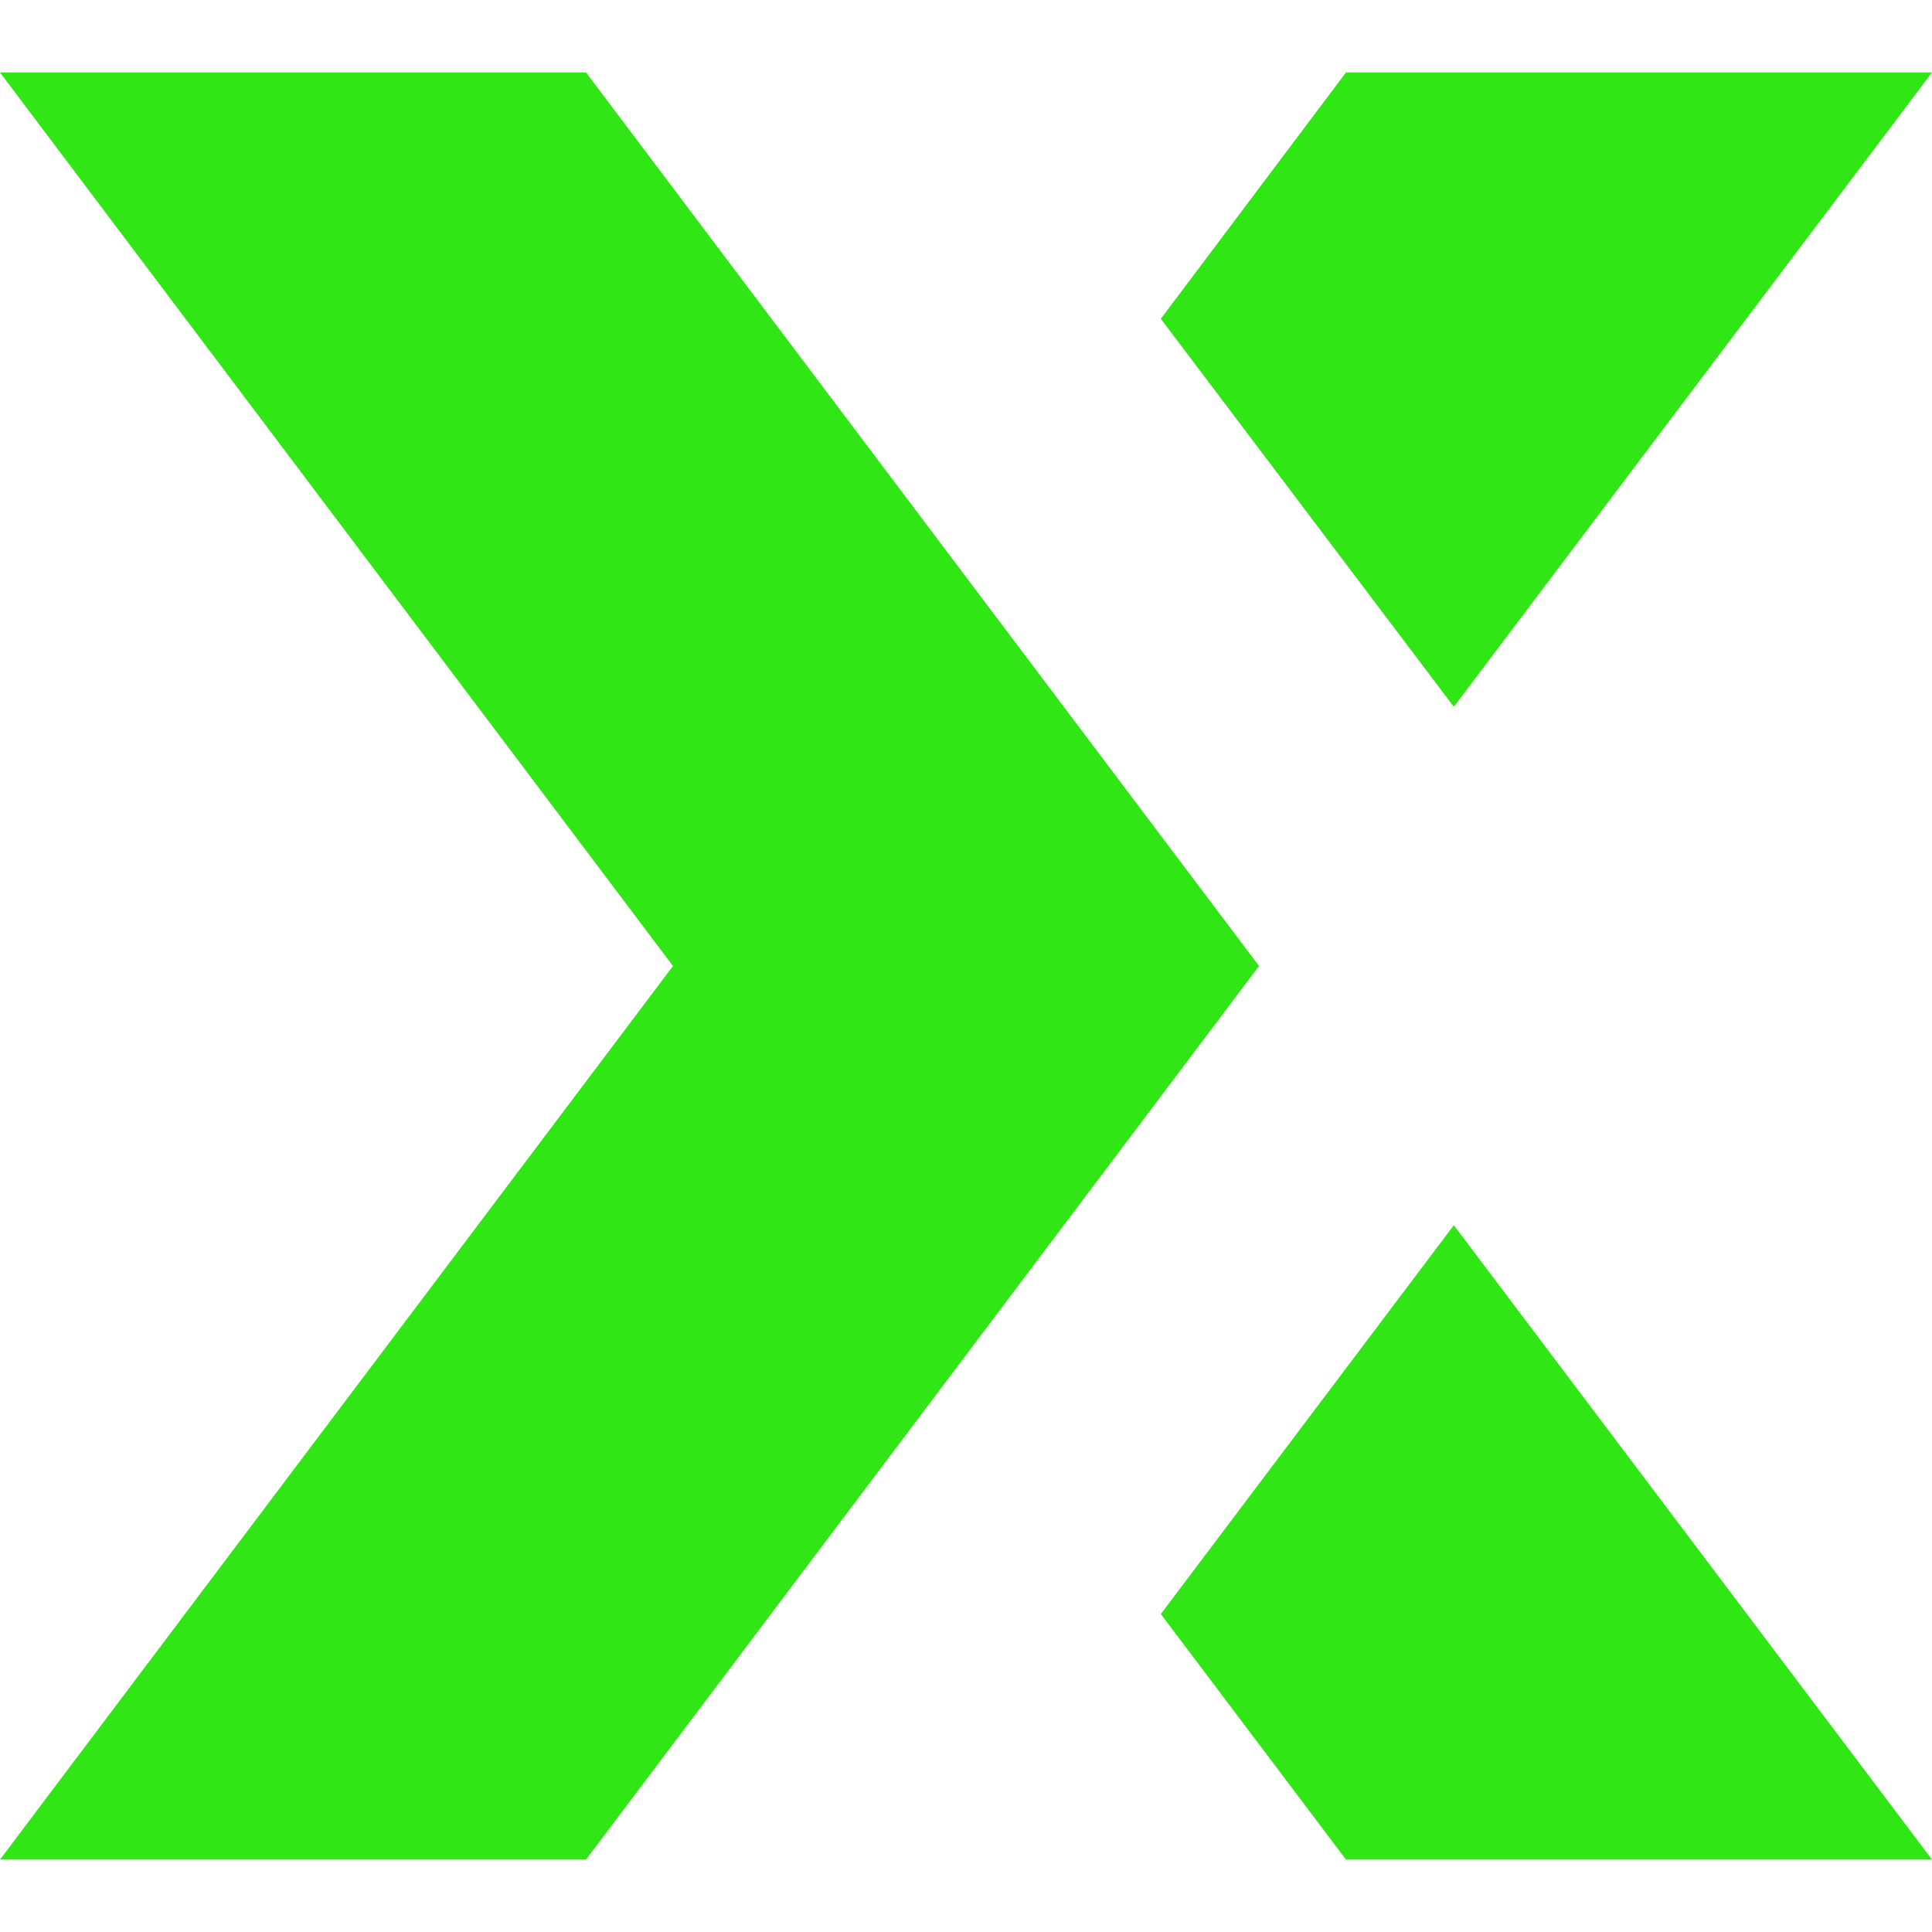
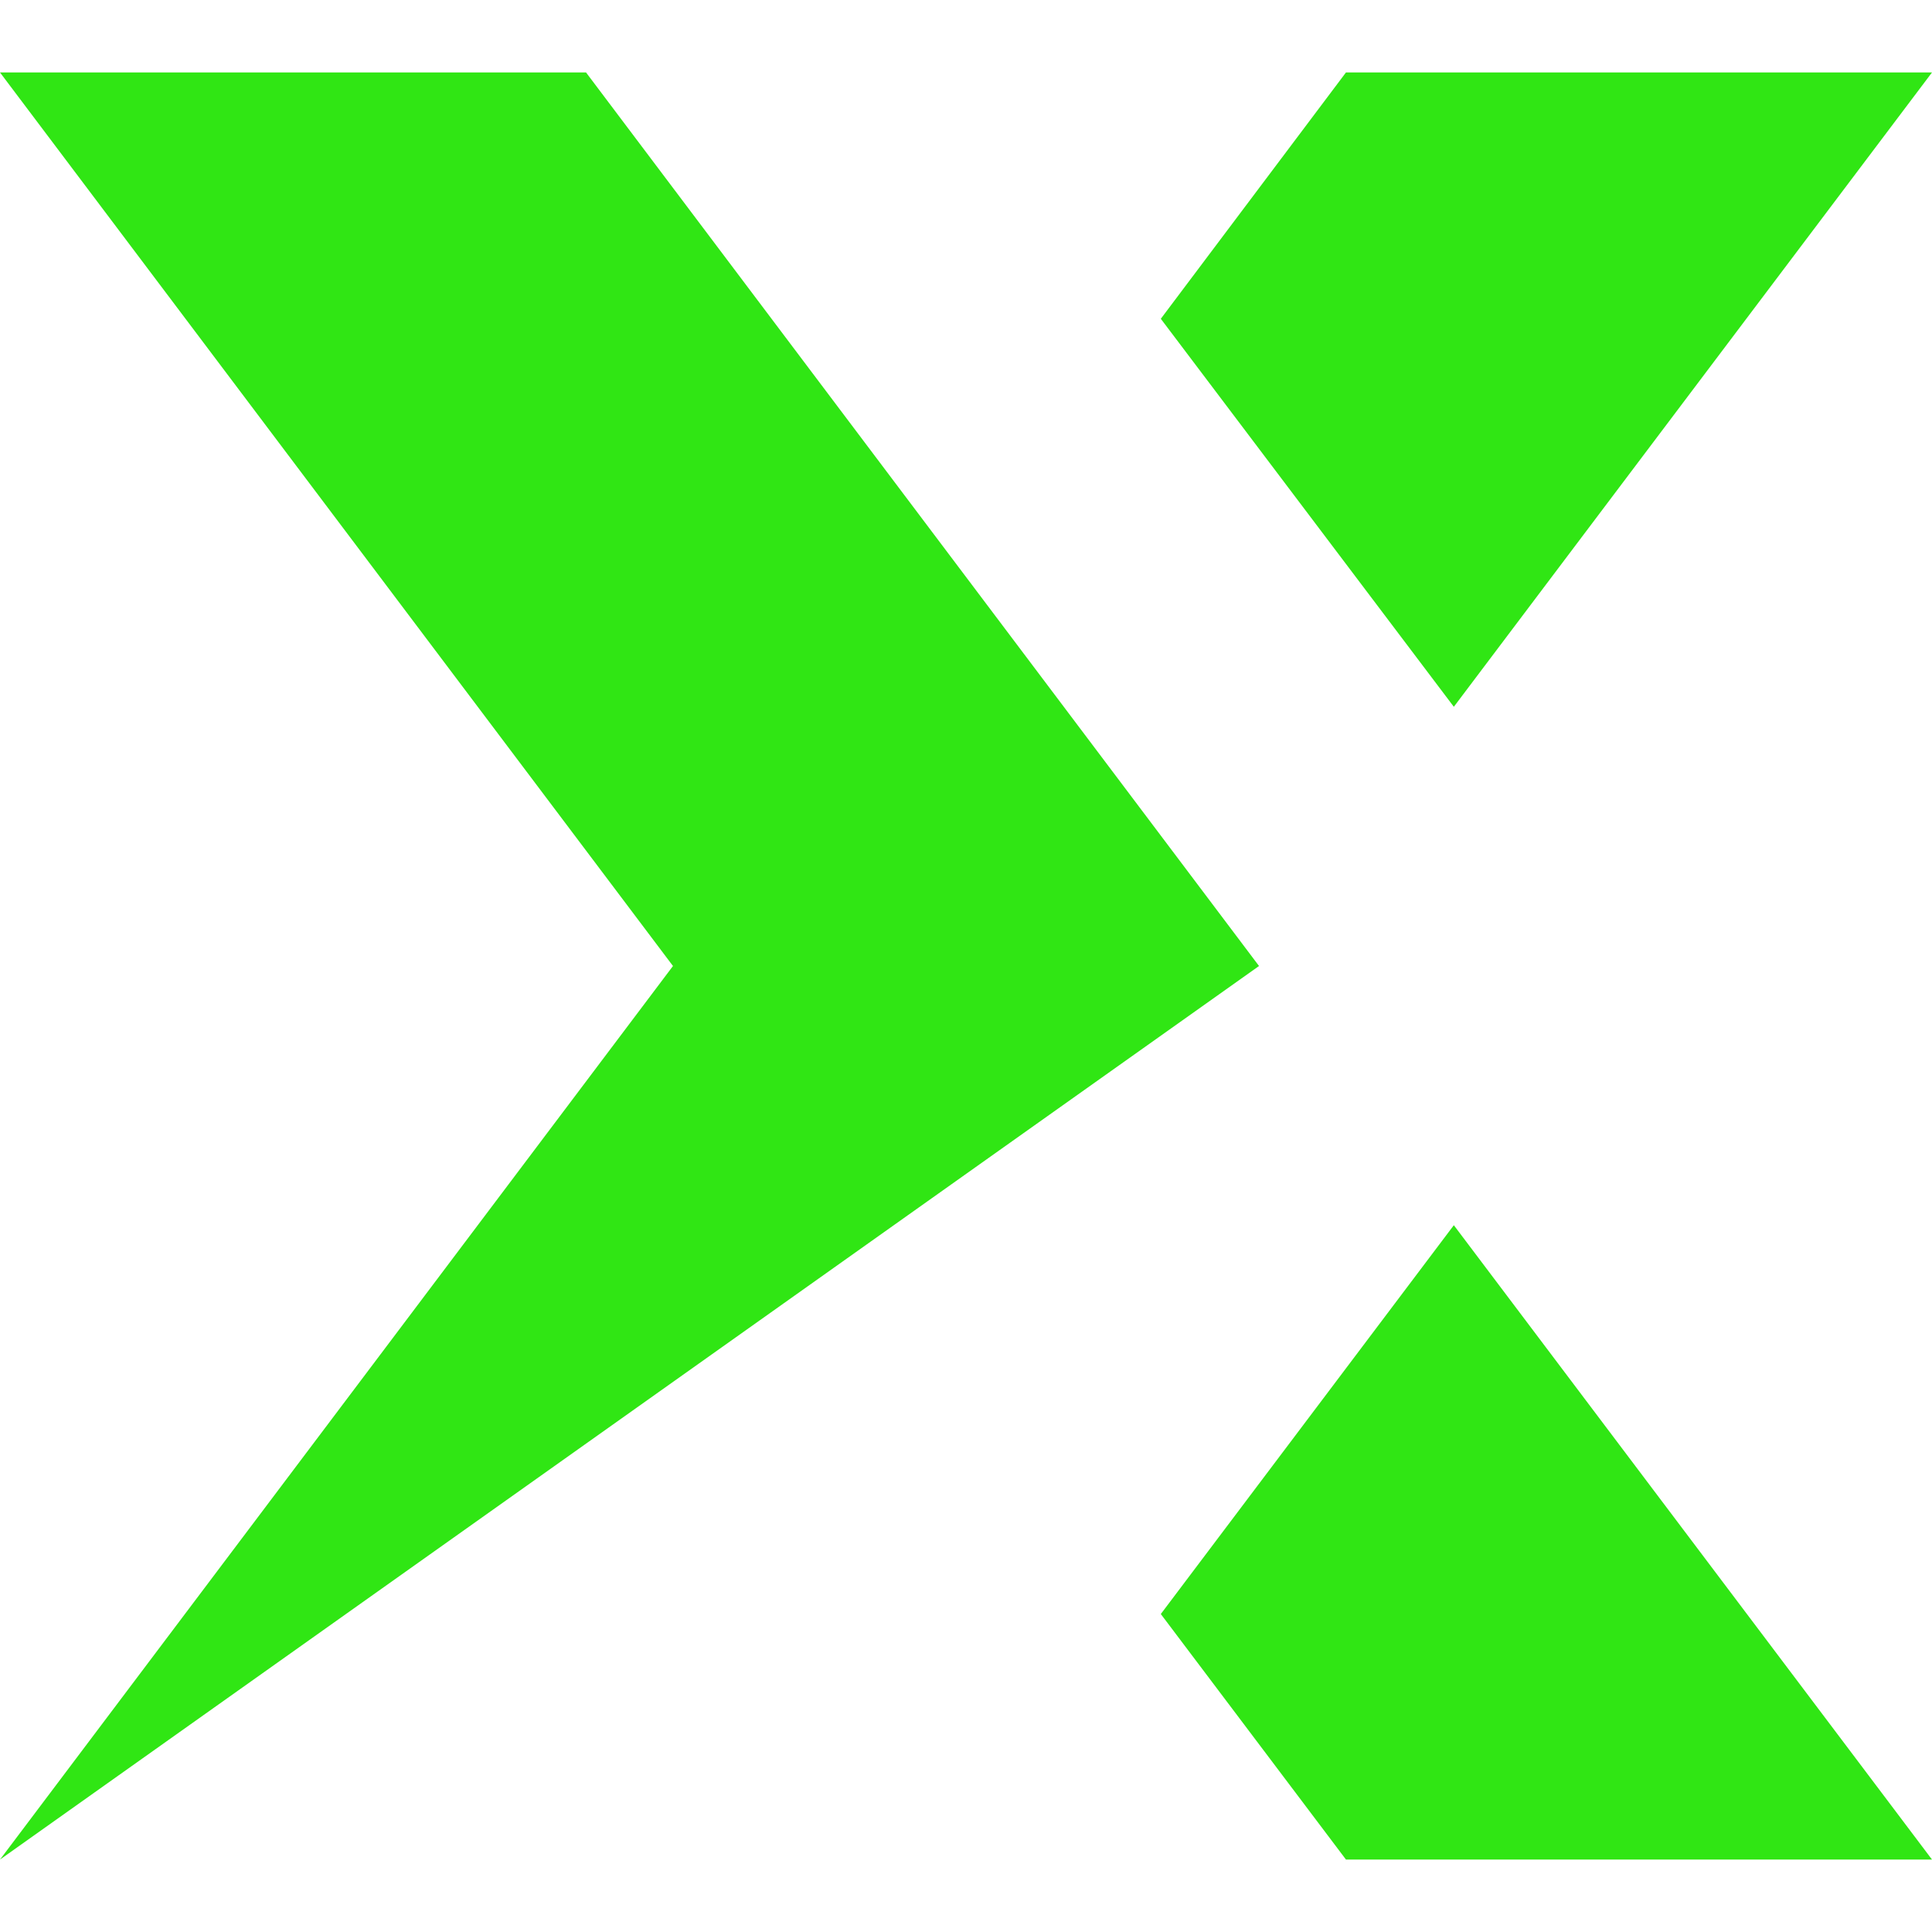
<svg xmlns="http://www.w3.org/2000/svg" role="img" width="32px" height="32px" viewBox="0 0 24 24">
  <title>Experts Exchange</title>
-   <path fill="#30e614" d="M7.28.9H0L8.36 12 0 23.1h7.28L15.64 12zM24 .9h-7.28l-2.3 3.06 3.64 4.82zM14.42 20.05l2.3 3.05H24l-5.94-7.88z" />
+   <path fill="#30e614" d="M7.28.9H0L8.36 12 0 23.1L15.64 12zM24 .9h-7.28l-2.3 3.06 3.64 4.82zM14.42 20.05l2.3 3.05H24l-5.94-7.88z" />
</svg>